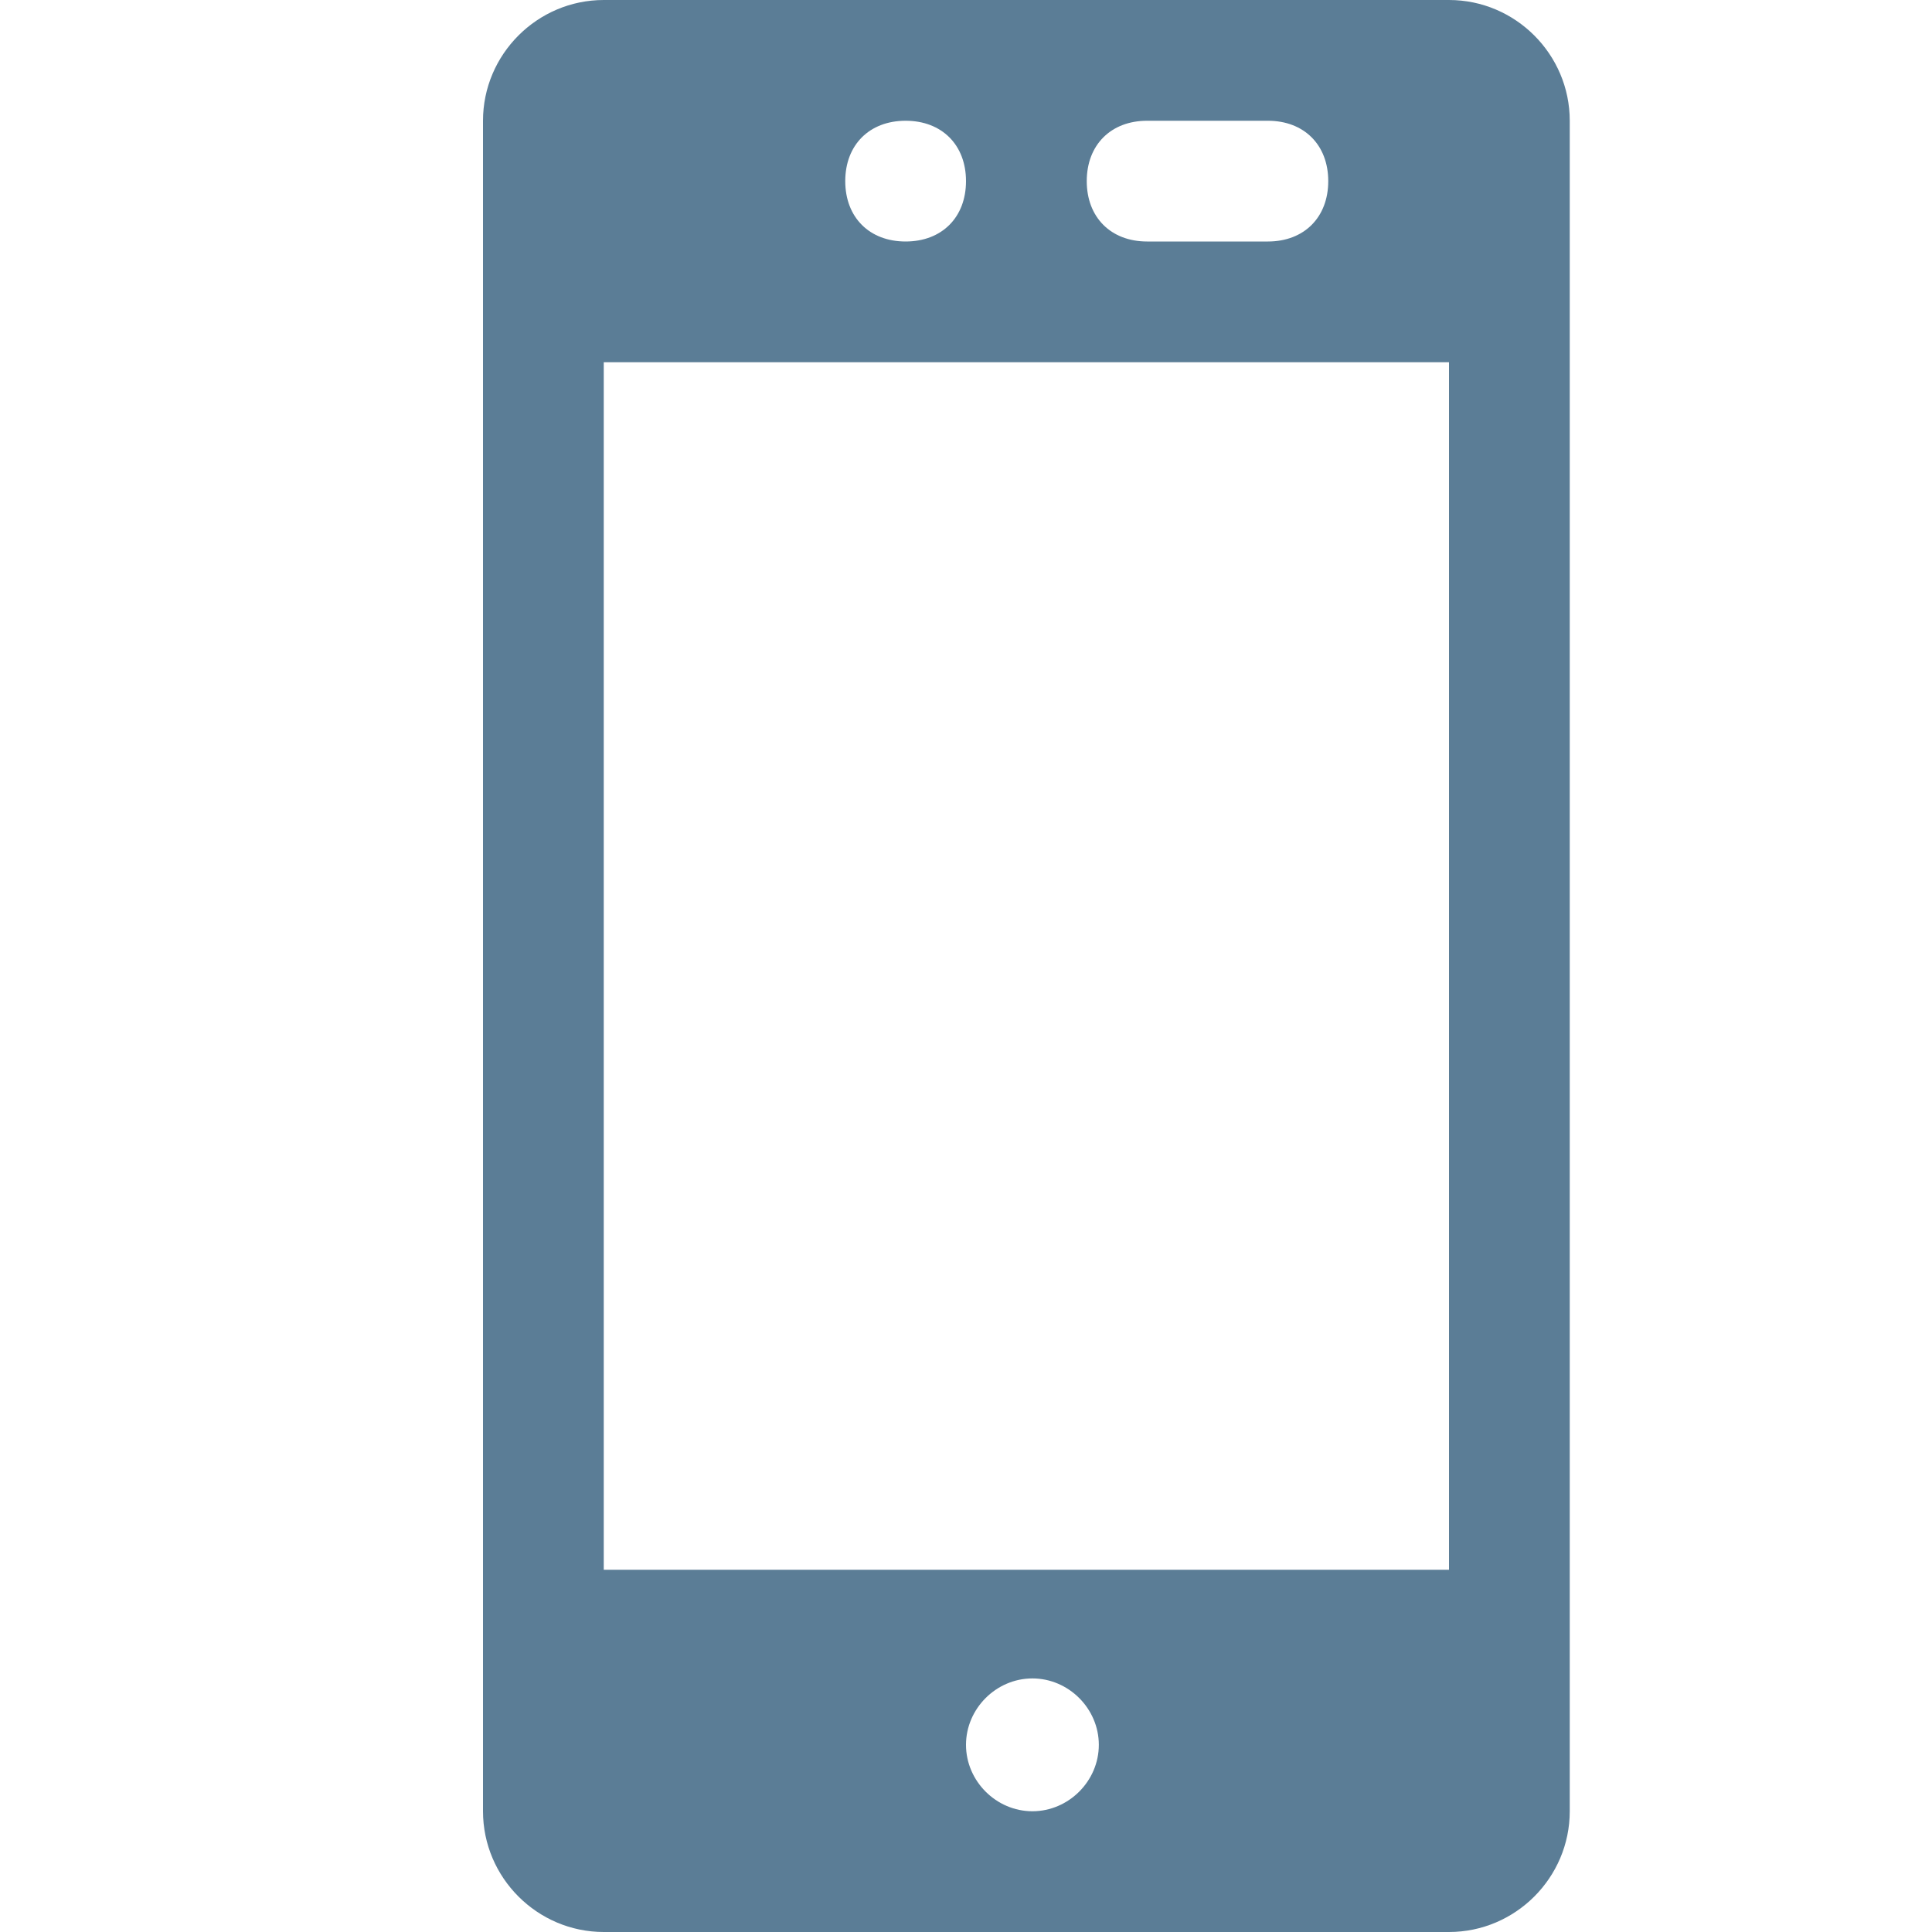
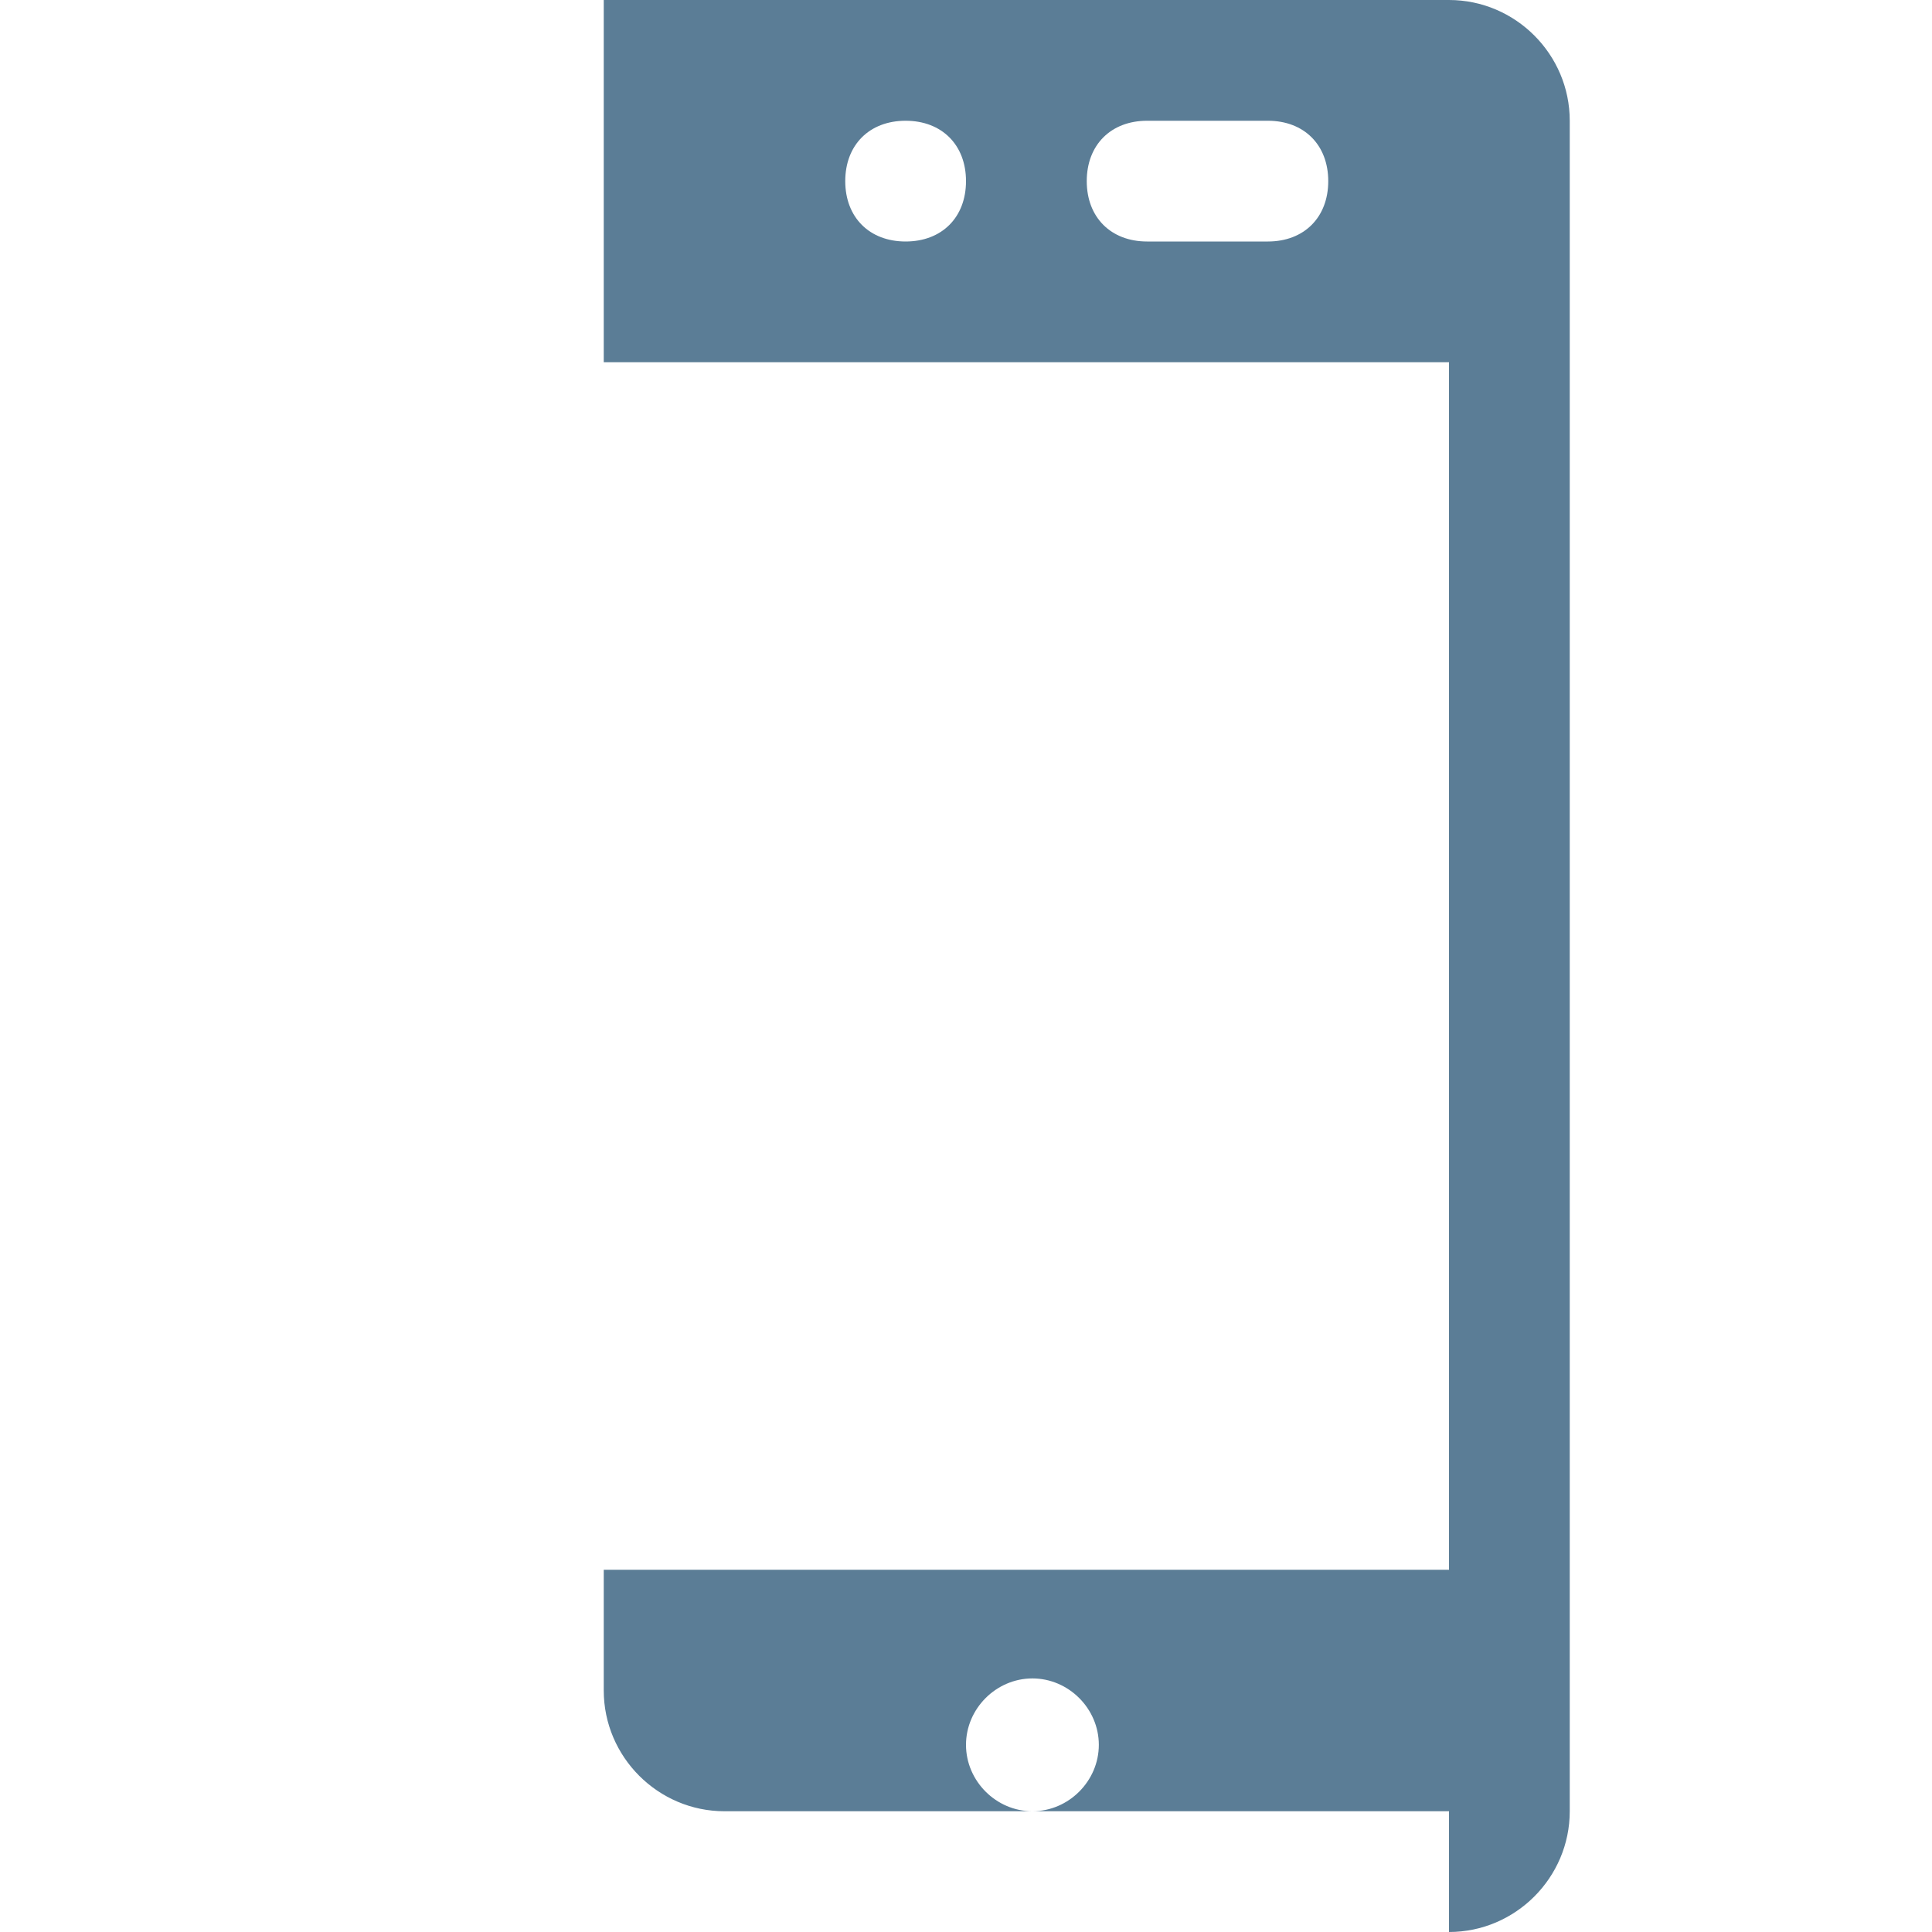
<svg xmlns="http://www.w3.org/2000/svg" version="1.1" id="Layer_1" x="0px" y="0px" viewBox="0 0 32 32" style="enable-background:new 0 0 32 32;" xml:space="preserve">
  <style type="text/css">
	.st0{fill:#5B7D96;}
</style>
  <g>
-     <path class="st0" d="M24,32c1.1,0,2-0.9,2-2V2c0-1.1-0.9-2-2-2H10C8.9,0,8,0.9,8,2v28c0,1.1,0.9,2,2,2H24z M16,28.9   c0-0.6,0.5-1.1,1.1-1.1s1.1,0.5,1.1,1.1S17.7,30,17.1,30S16,29.5,16,28.9z M21,2c0.6,0,1,0.4,1,1s-0.4,1-1,1h-2c-0.6,0-1-0.4-1-1   s0.4-1,1-1H21z M16,3c0,0.6-0.4,1-1,1s-1-0.4-1-1s0.4-1,1-1S16,2.4,16,3z M10,6h14v20H10V6z" />
+     <path class="st0" d="M24,32c1.1,0,2-0.9,2-2V2c0-1.1-0.9-2-2-2H10v28c0,1.1,0.9,2,2,2H24z M16,28.9   c0-0.6,0.5-1.1,1.1-1.1s1.1,0.5,1.1,1.1S17.7,30,17.1,30S16,29.5,16,28.9z M21,2c0.6,0,1,0.4,1,1s-0.4,1-1,1h-2c-0.6,0-1-0.4-1-1   s0.4-1,1-1H21z M16,3c0,0.6-0.4,1-1,1s-1-0.4-1-1s0.4-1,1-1S16,2.4,16,3z M10,6h14v20H10V6z" />
  </g>
</svg>